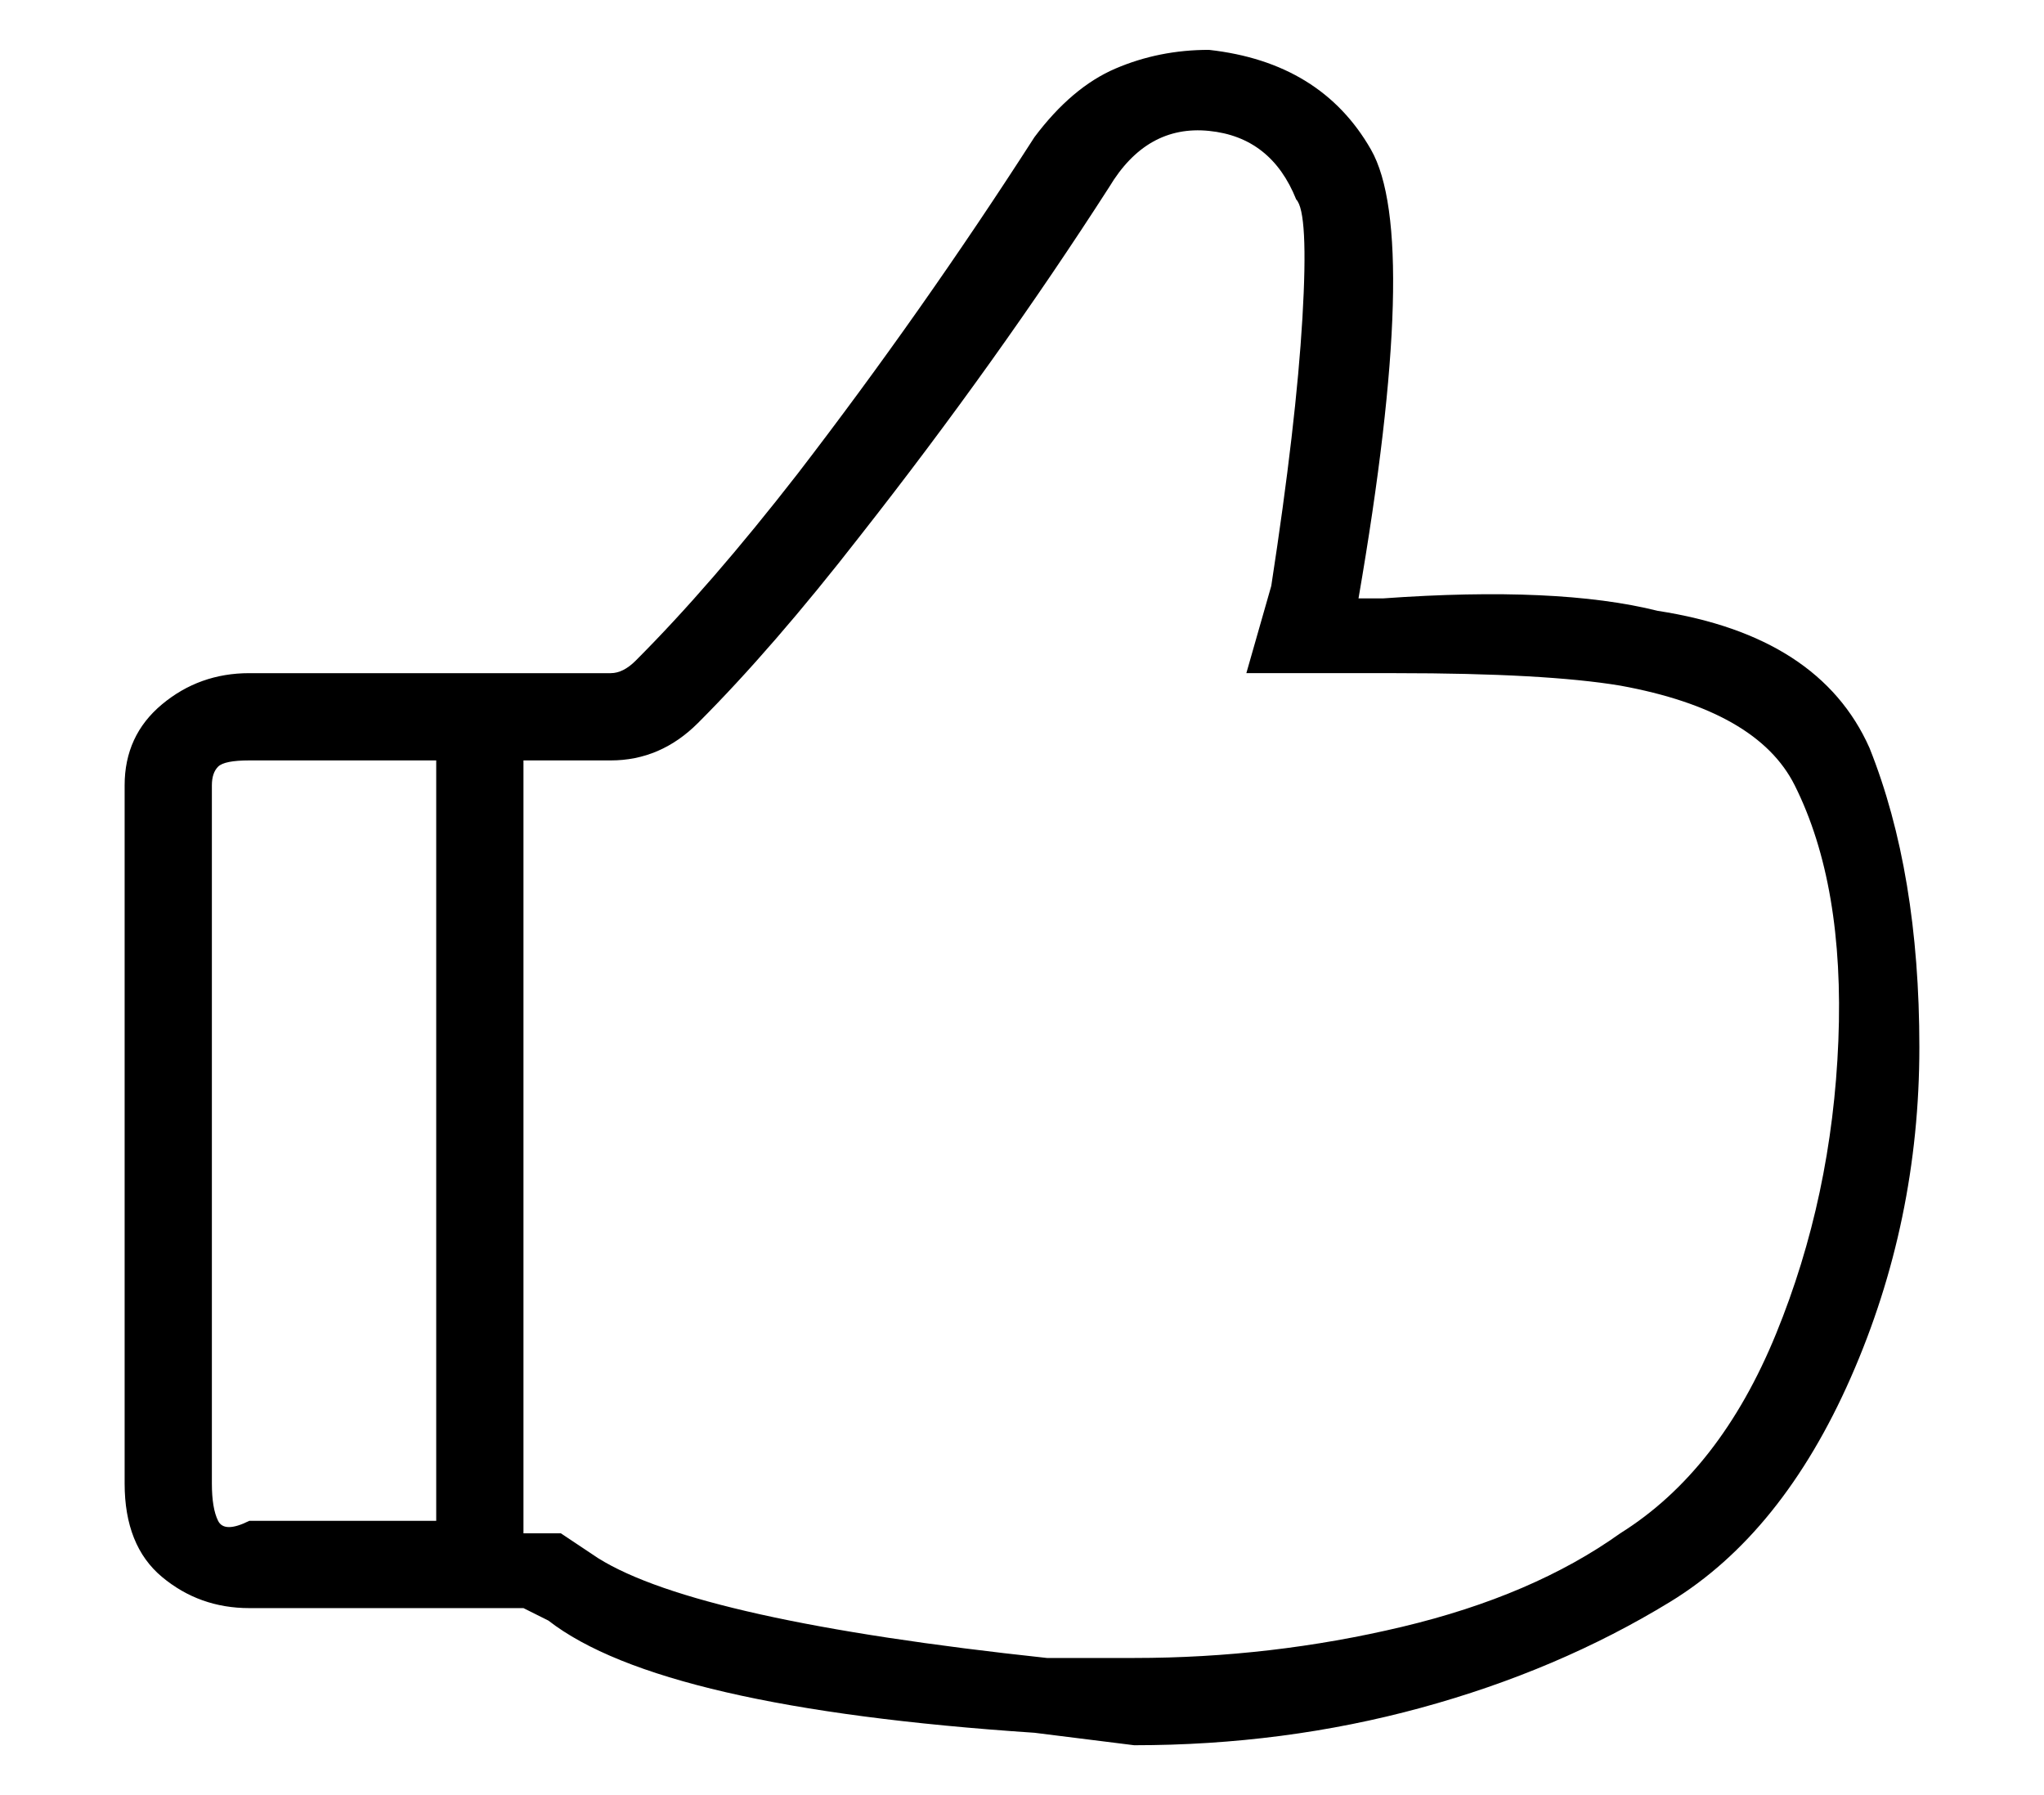
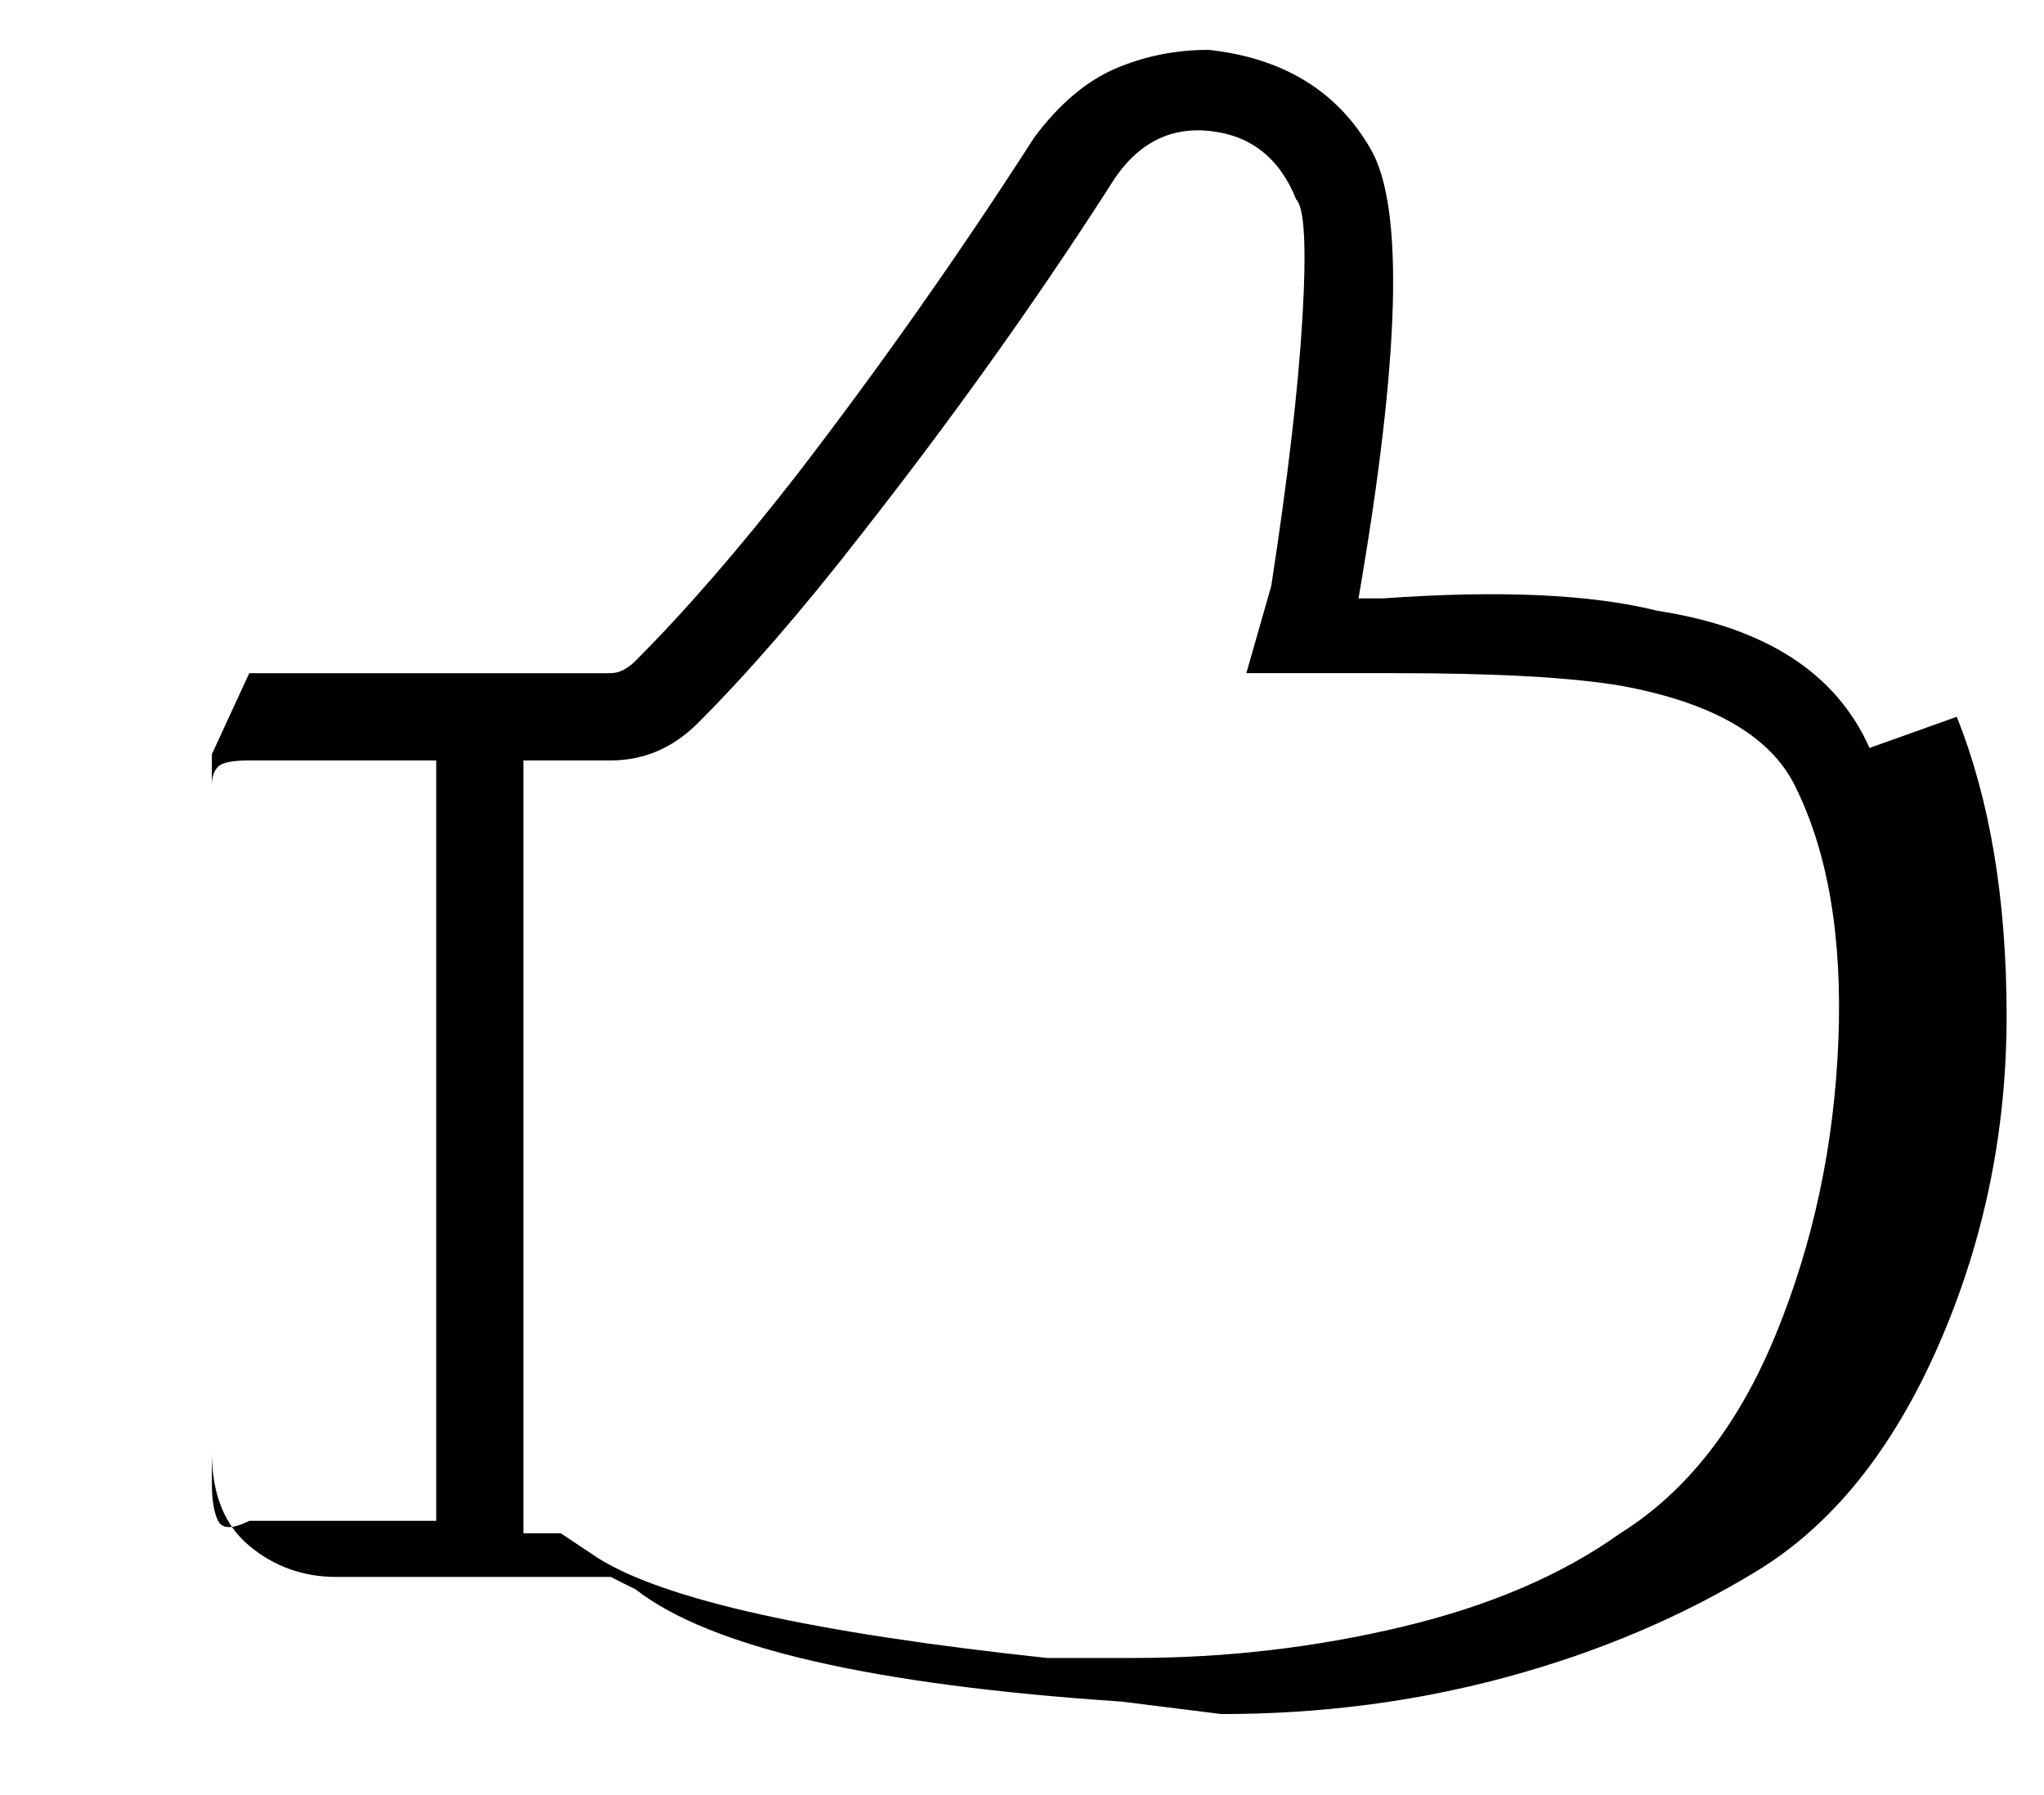
<svg xmlns="http://www.w3.org/2000/svg" version="1.1" viewBox="-10 0 164 144">
-   <path fill="currentColor" d="M140 60q-4 -9 -17 -11q-8 -2 -22 -1h-2q5 -29 1 -36t-13 -8q-4 0 -7.5 1.5t-6.5 5.5q-9 14 -19 27q-7 9 -13 15q-1 1 -2 1h-29q-4 0 -7 2.5t-3 6.5v56q0 5 3 7.5t7 2.5h22l2 1q9 7 39 9l8 1q12 0 23 -3t20 -8.5t14.5 -18t5.5 -26.5t-4 -24zM7 119v-56q0 -1 0.5 -1.5 t2.5 -0.5h15v61h-15q-2 1 -2.5 0t-0.5 -3zM120 123q-7 5 -17.5 7.5t-21.5 2.5h-7q-28 -3 -36 -8l-3 -2h-3v-62h7q4 0 7 -3q6 -6 13 -15q11 -14 20 -28q3 -5 8 -4.5t7 5.5q1 1 0.5 9.5t-2.5 21.5l-2 7h12q12 0 18 1q11 2 14 8q4 8 3.5 20.5t-5 23.5t-12.5 16z" />
+   <path fill="currentColor" d="M140 60q-4 -9 -17 -11q-8 -2 -22 -1h-2q5 -29 1 -36t-13 -8q-4 0 -7.5 1.5t-6.5 5.5q-9 14 -19 27q-7 9 -13 15q-1 1 -2 1h-29t-3 6.5v56q0 5 3 7.5t7 2.5h22l2 1q9 7 39 9l8 1q12 0 23 -3t20 -8.5t14.5 -18t5.5 -26.5t-4 -24zM7 119v-56q0 -1 0.5 -1.5 t2.5 -0.5h15v61h-15q-2 1 -2.5 0t-0.5 -3zM120 123q-7 5 -17.5 7.5t-21.5 2.5h-7q-28 -3 -36 -8l-3 -2h-3v-62h7q4 0 7 -3q6 -6 13 -15q11 -14 20 -28q3 -5 8 -4.5t7 5.5q1 1 0.5 9.5t-2.5 21.5l-2 7h12q12 0 18 1q11 2 14 8q4 8 3.5 20.5t-5 23.5t-12.5 16z" />
</svg>